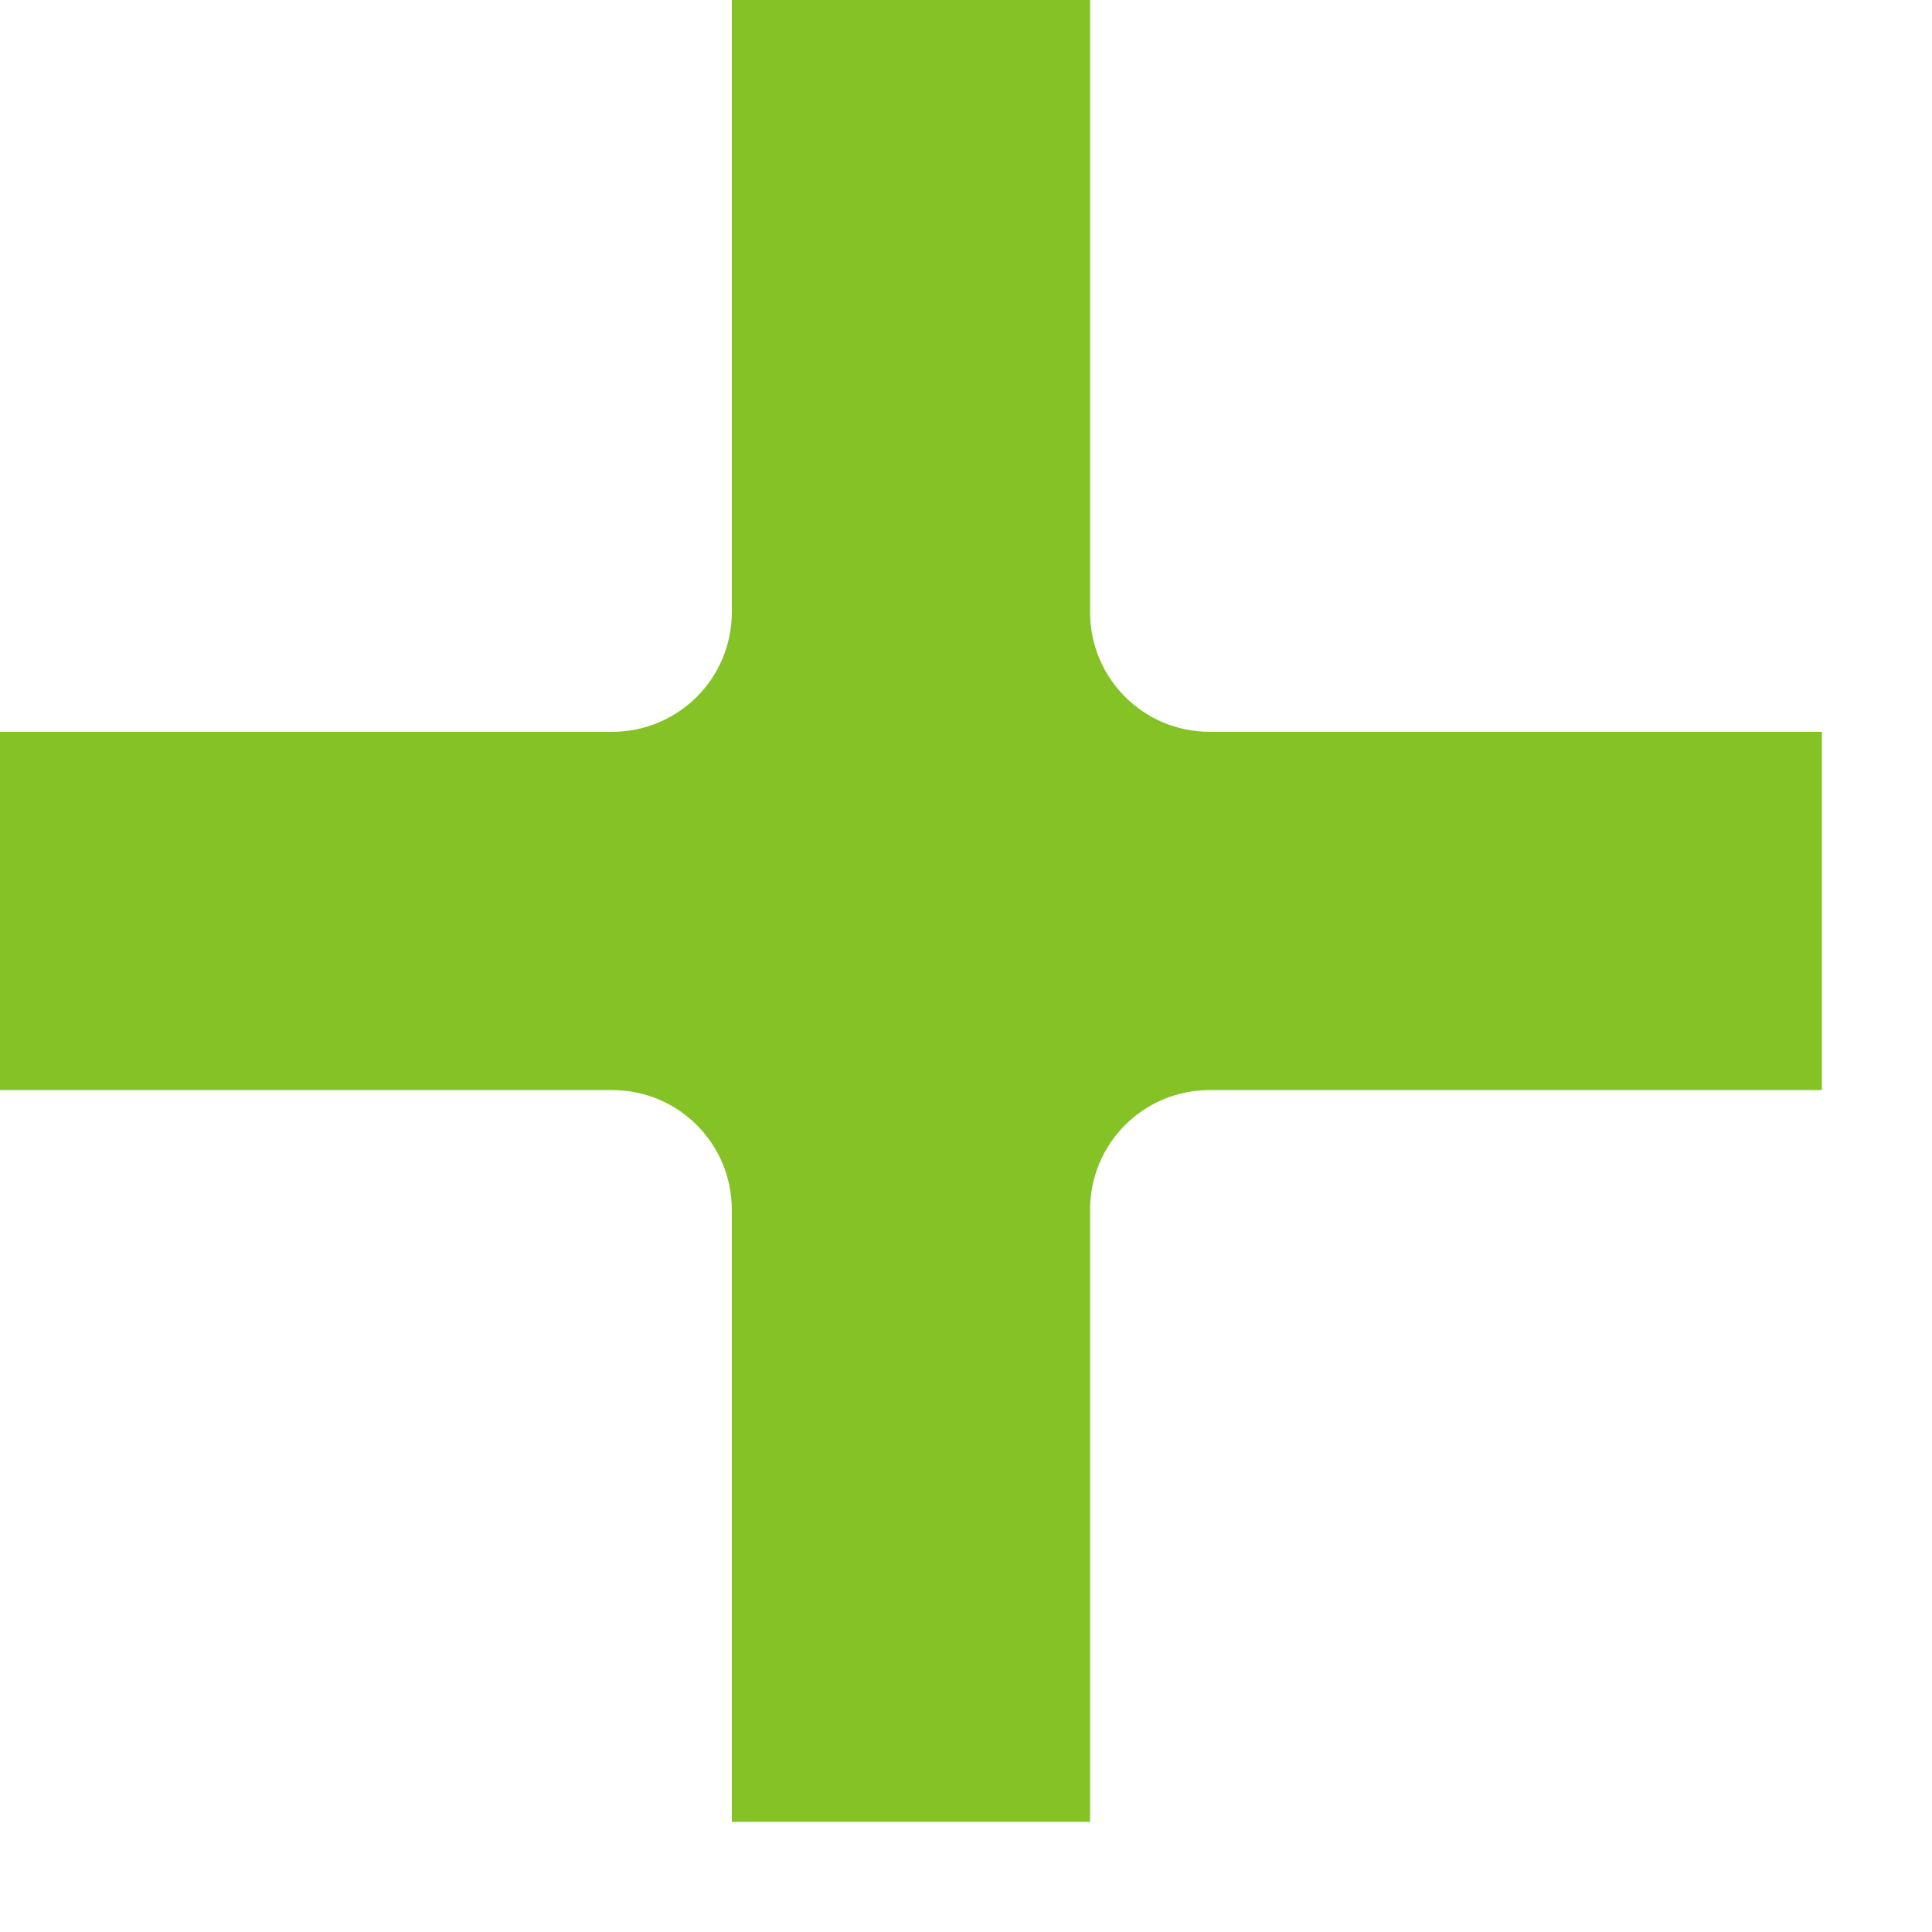
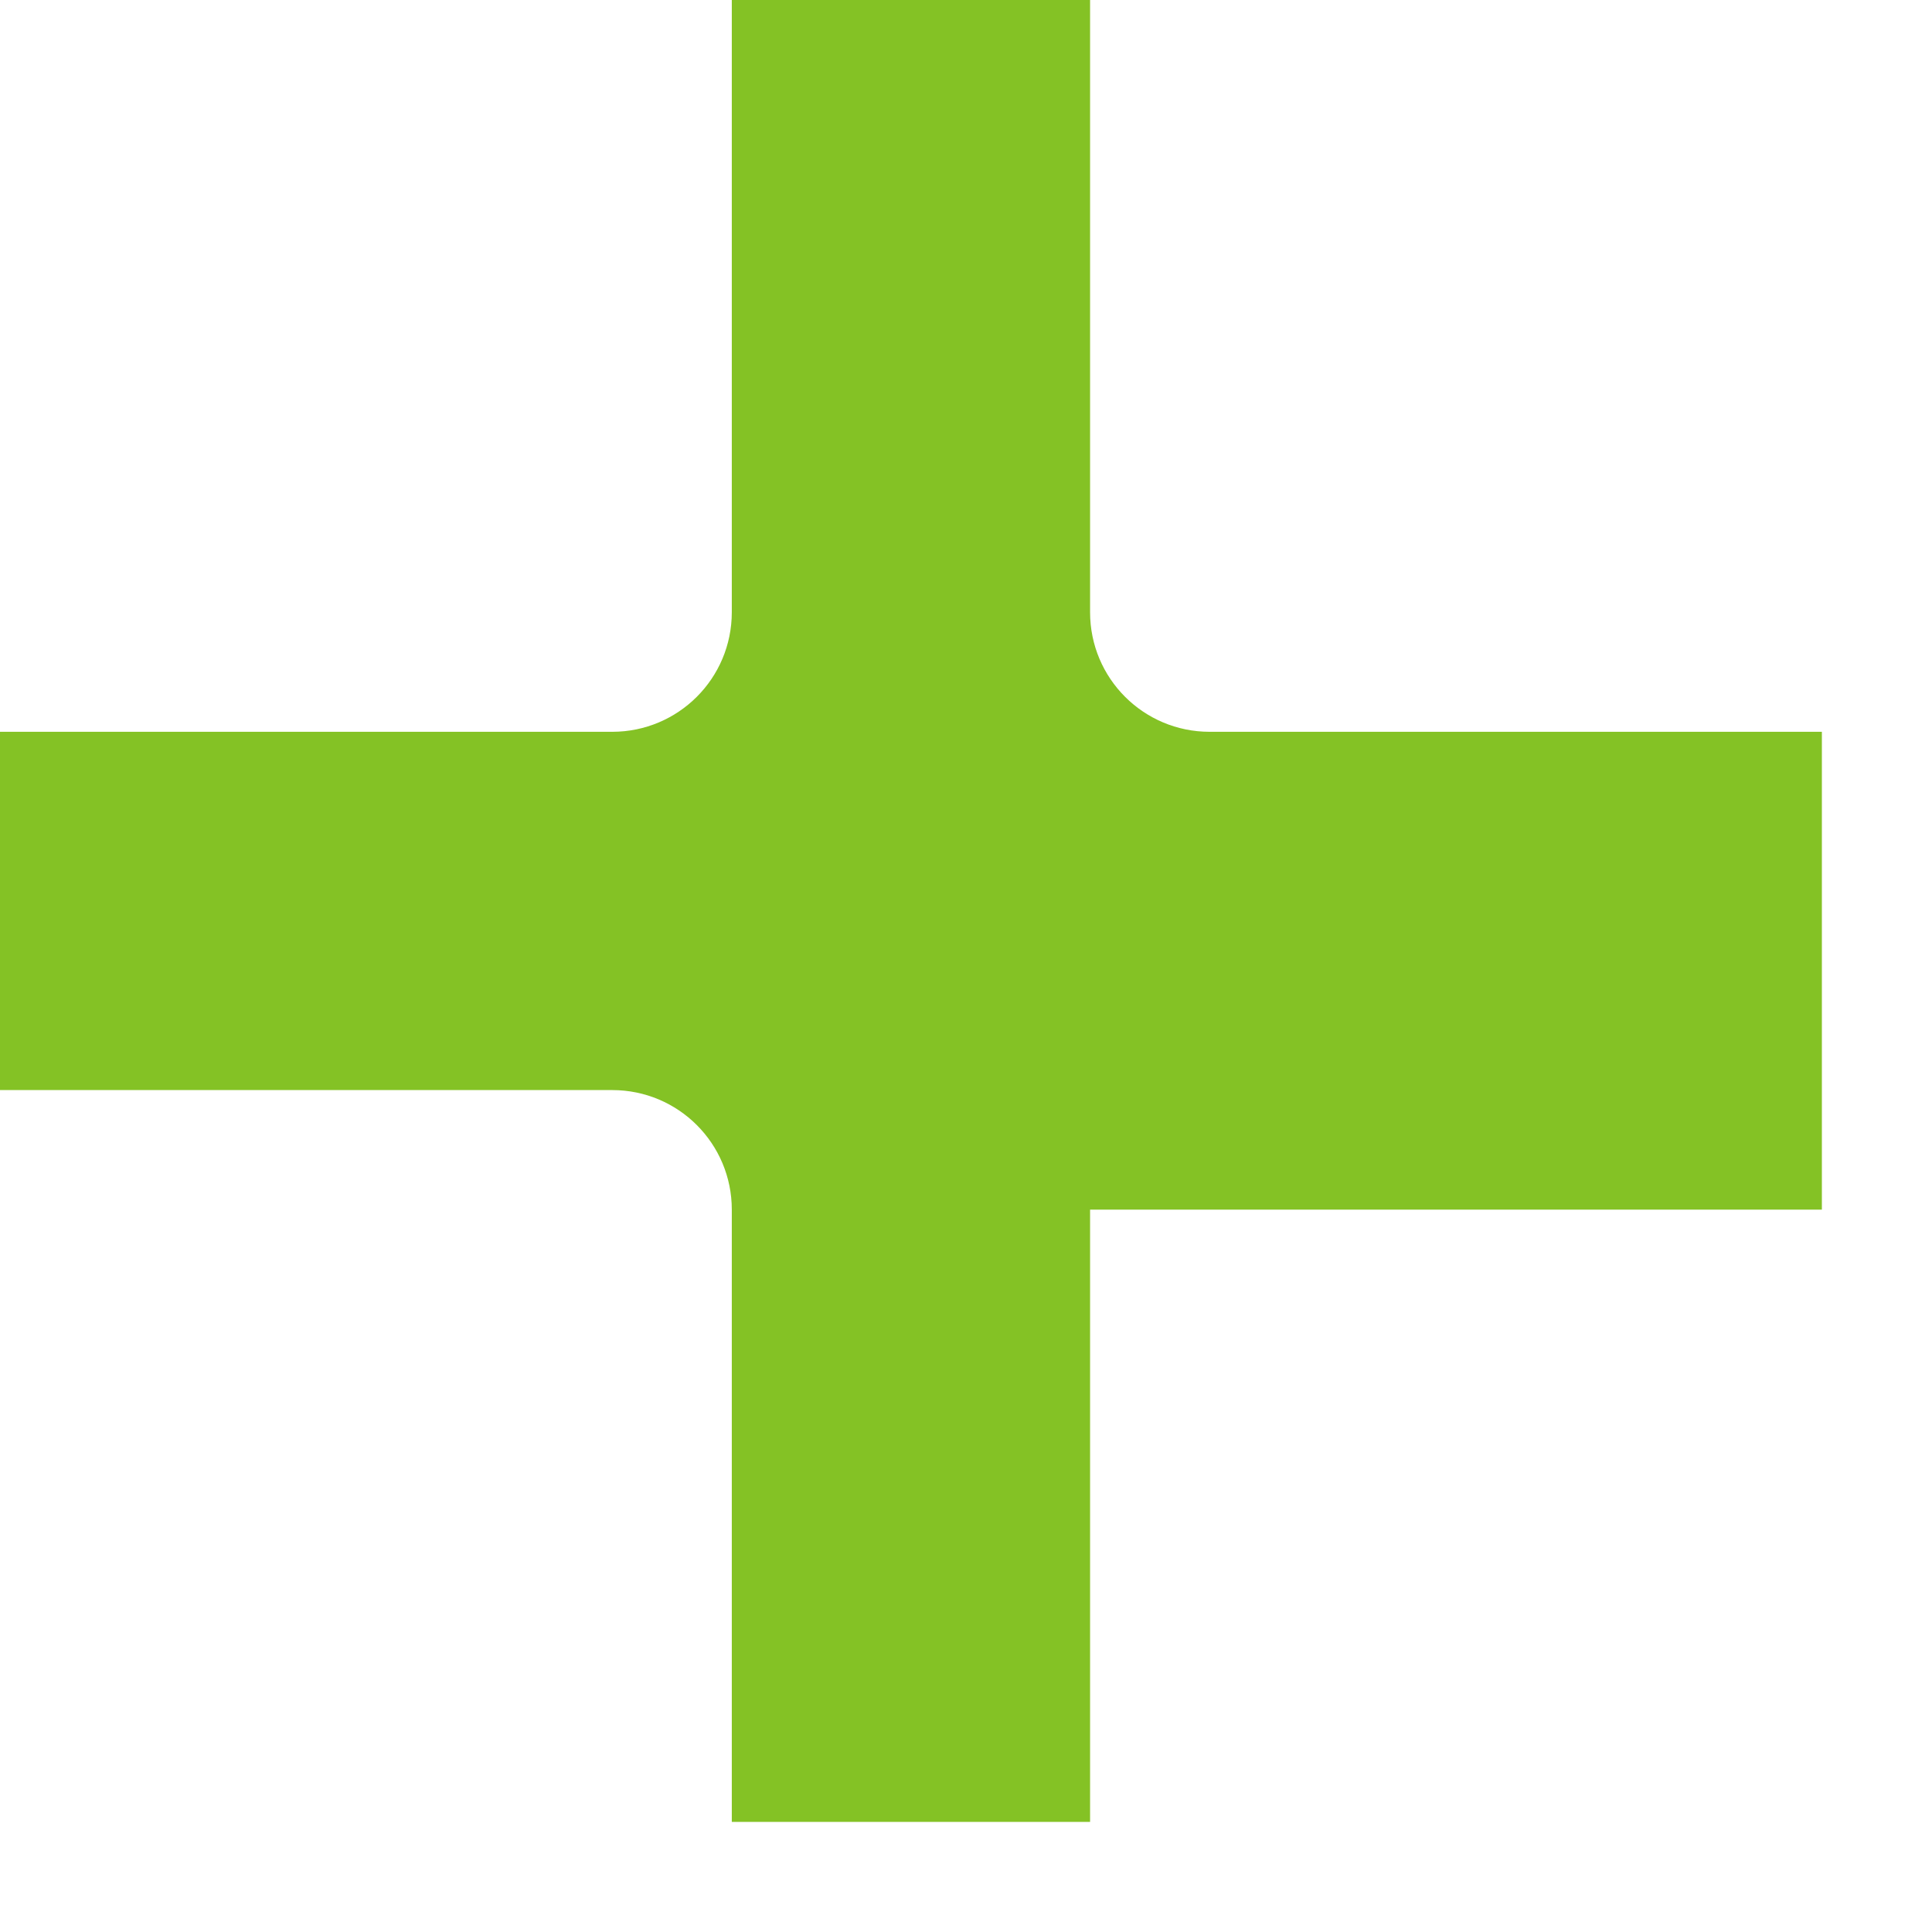
<svg xmlns="http://www.w3.org/2000/svg" width="9" height="9" viewBox="0 0 9 9" fill="none">
-   <path d="M3.409 5.635V8.487H5.078V5.635C5.078 5.327 5.327 5.078 5.635 5.078H8.487V3.409H5.635C5.327 3.409 5.078 3.16 5.078 2.852V0H3.409V2.852C3.409 3.16 3.16 3.409 2.852 3.409H0V5.078H2.852C3.16 5.078 3.409 5.327 3.409 5.635Z" fill="#84C225" />
+   <path d="M3.409 5.635V8.487H5.078V5.635H8.487V3.409H5.635C5.327 3.409 5.078 3.16 5.078 2.852V0H3.409V2.852C3.409 3.16 3.16 3.409 2.852 3.409H0V5.078H2.852C3.16 5.078 3.409 5.327 3.409 5.635Z" fill="#84C225" />
</svg>